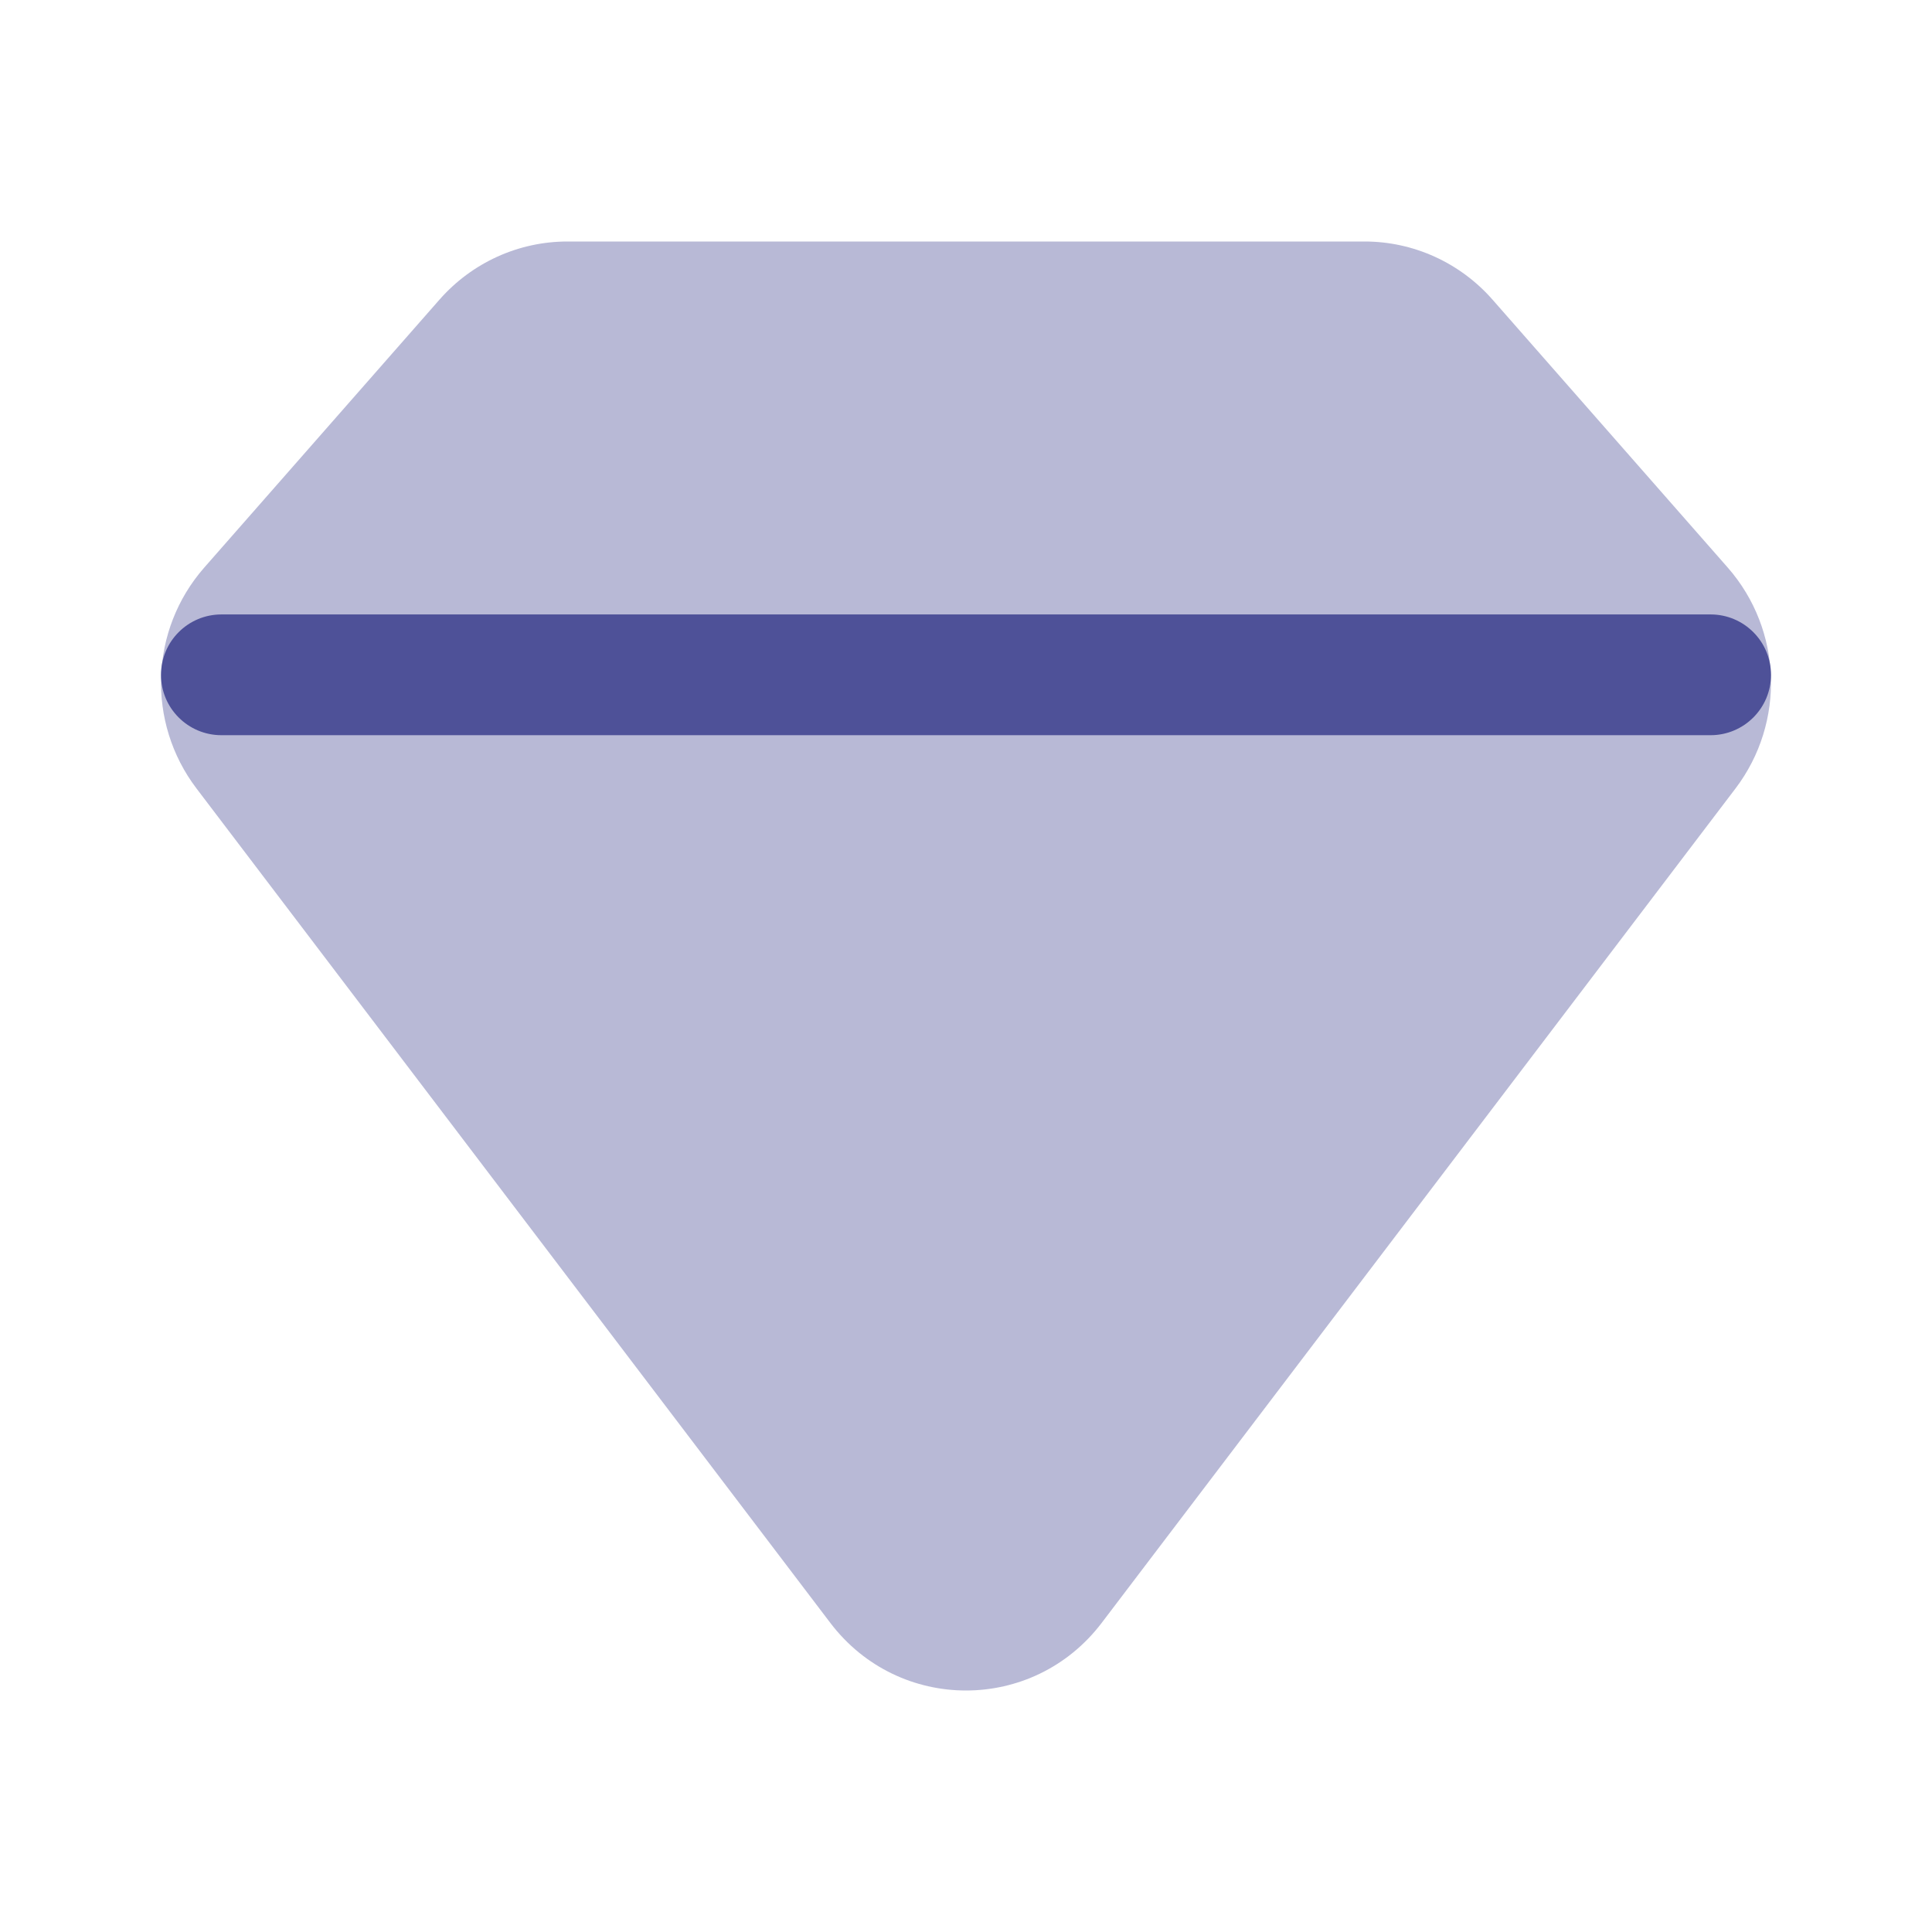
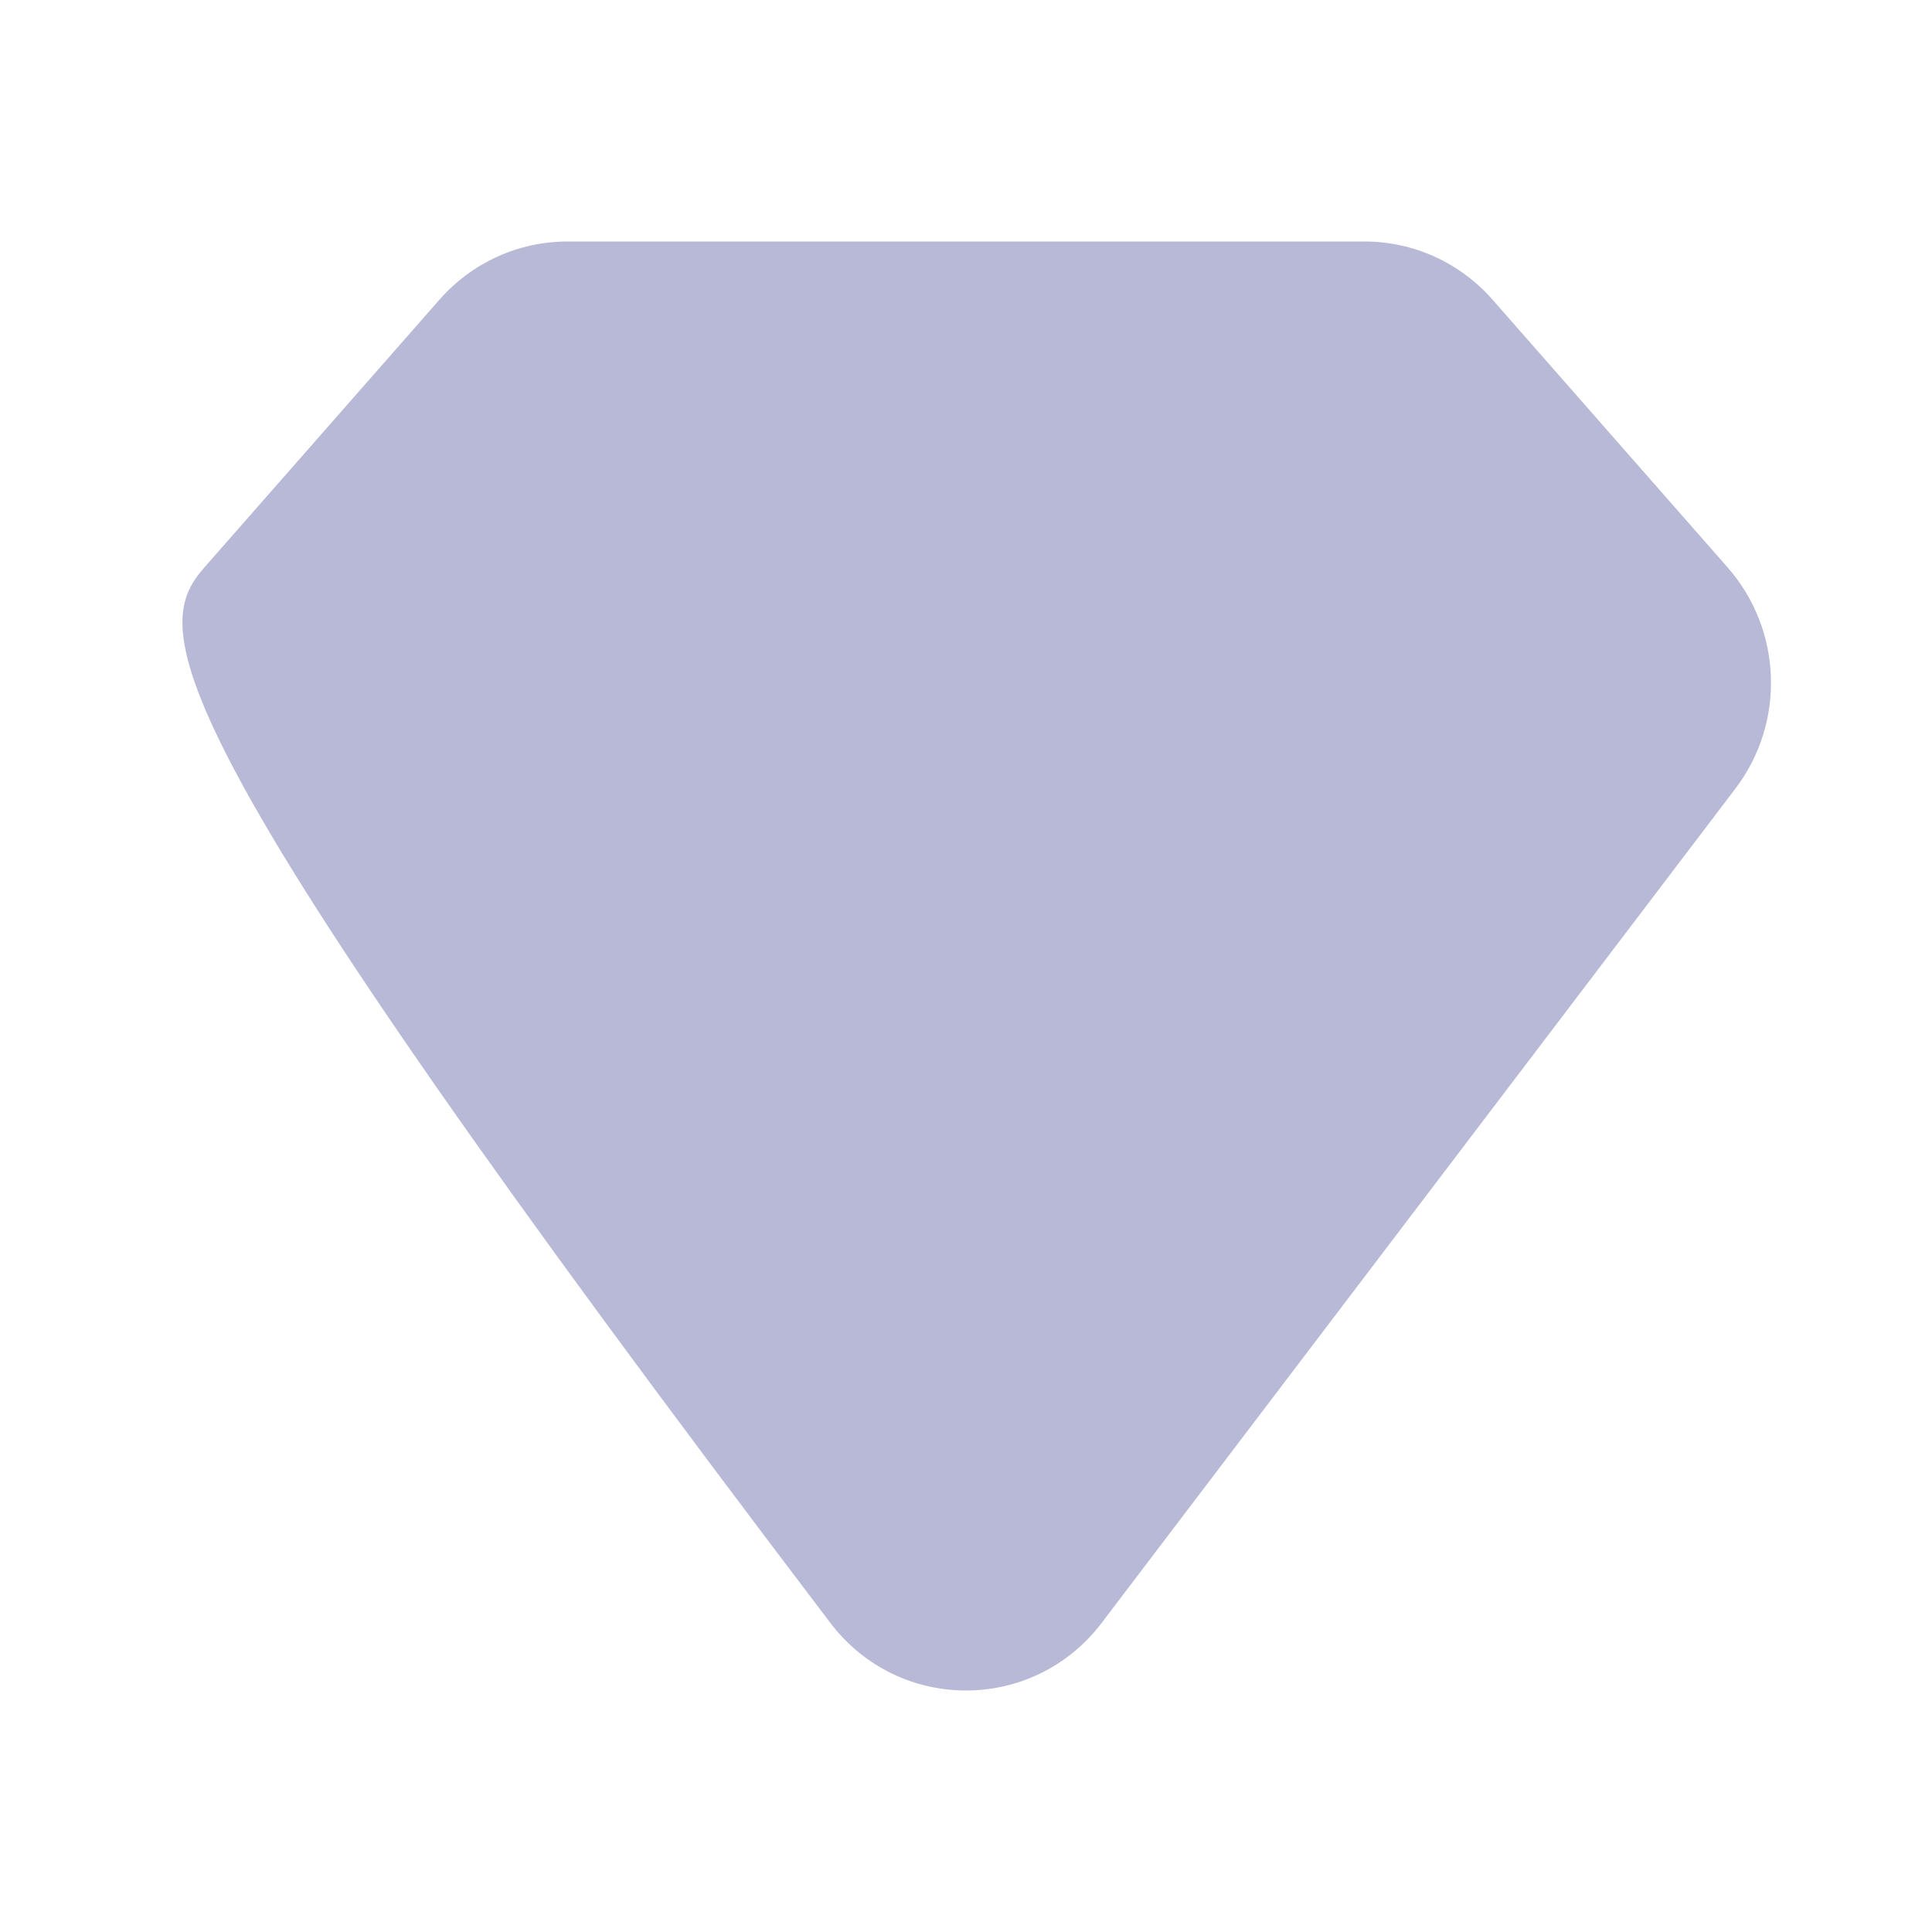
<svg xmlns="http://www.w3.org/2000/svg" width="30" height="30" viewBox="0 0 30 30" fill="none">
-   <path opacity="0.4" d="M23.176 4.653L26.829 8.814C27.676 9.78 27.727 11.219 26.949 12.243L17.107 25.2C16.043 26.6 13.957 26.6 12.893 25.2L3.051 12.243C2.273 11.219 2.324 9.78 3.171 8.814L6.824 4.653C7.328 4.079 8.051 3.75 8.811 3.75H12.637H17.658H21.189C21.949 3.75 22.672 4.079 23.176 4.653Z" fill="#4E5198" />
-   <path d="M26.562 9.541C27.08 9.541 27.5 9.961 27.5 10.479C27.5 10.996 27.08 11.416 26.562 11.416L3.438 11.416C2.92 11.416 2.5 10.996 2.5 10.479C2.5 9.961 2.92 9.541 3.438 9.541L26.562 9.541Z" fill="#4E5198" />
+   <path opacity="0.4" d="M23.176 4.653L26.829 8.814C27.676 9.78 27.727 11.219 26.949 12.243L17.107 25.2C16.043 26.6 13.957 26.6 12.893 25.2C2.273 11.219 2.324 9.78 3.171 8.814L6.824 4.653C7.328 4.079 8.051 3.75 8.811 3.75H12.637H17.658H21.189C21.949 3.75 22.672 4.079 23.176 4.653Z" fill="#4E5198" />
</svg>